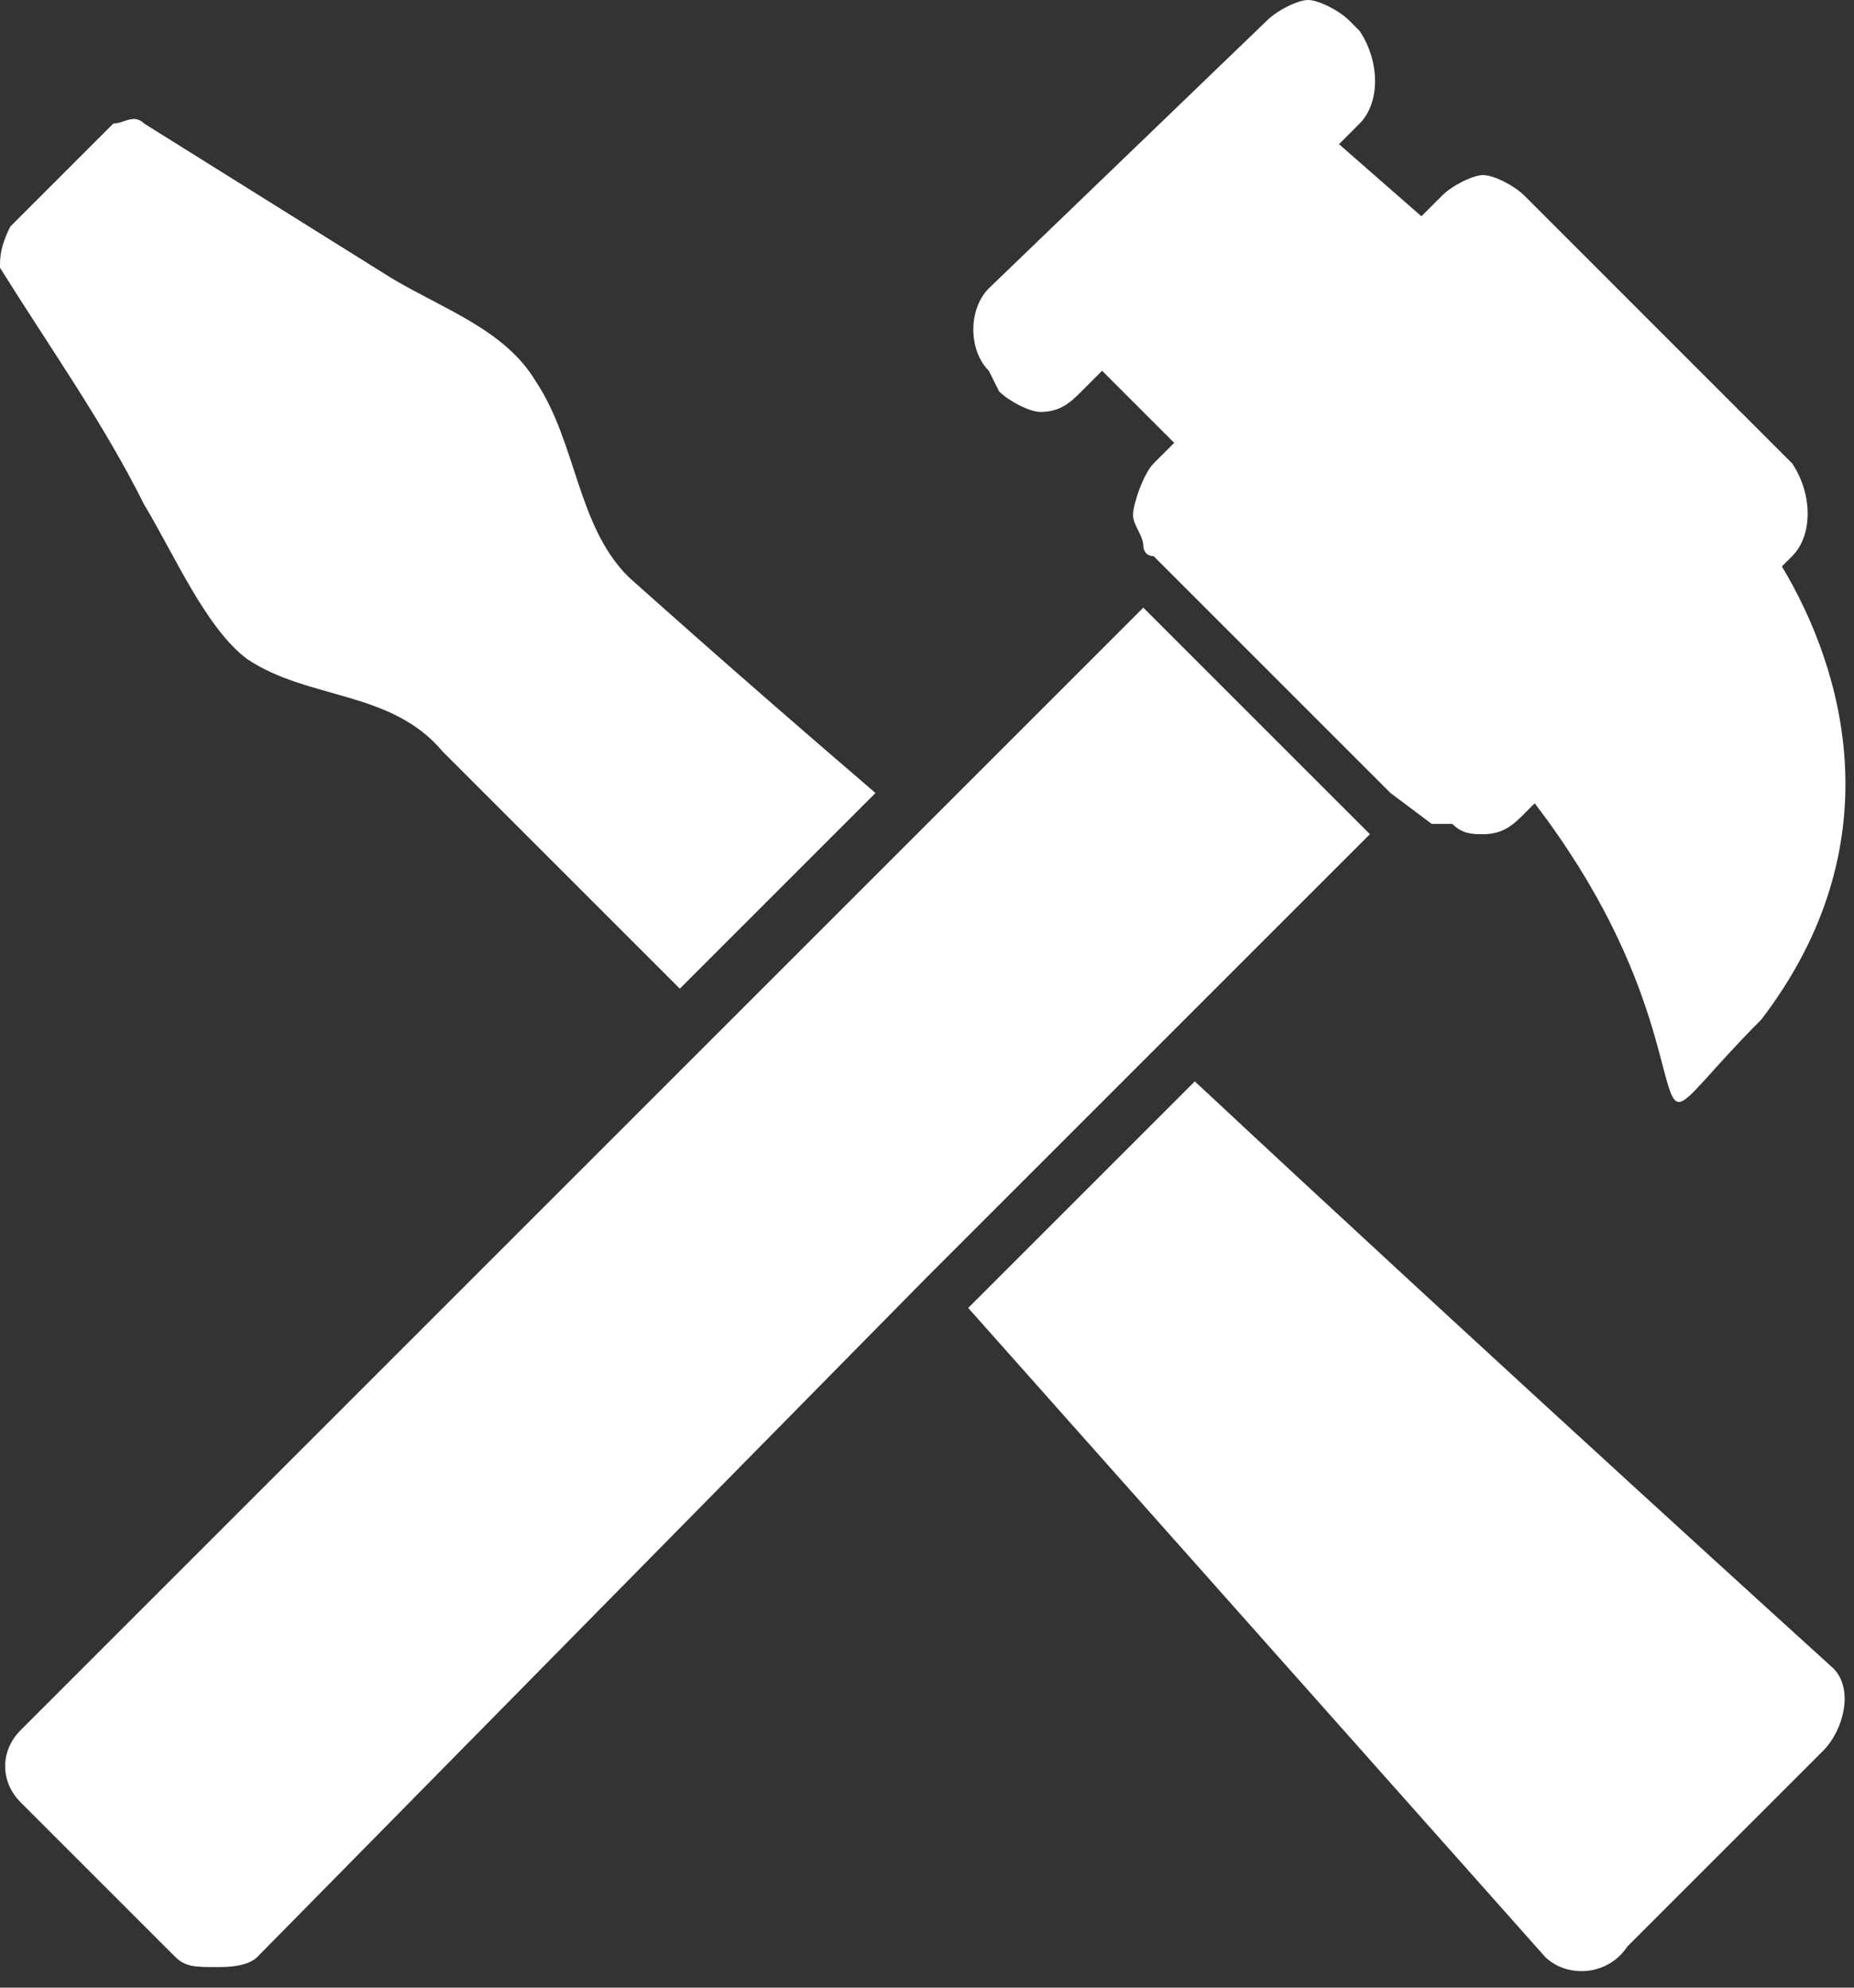
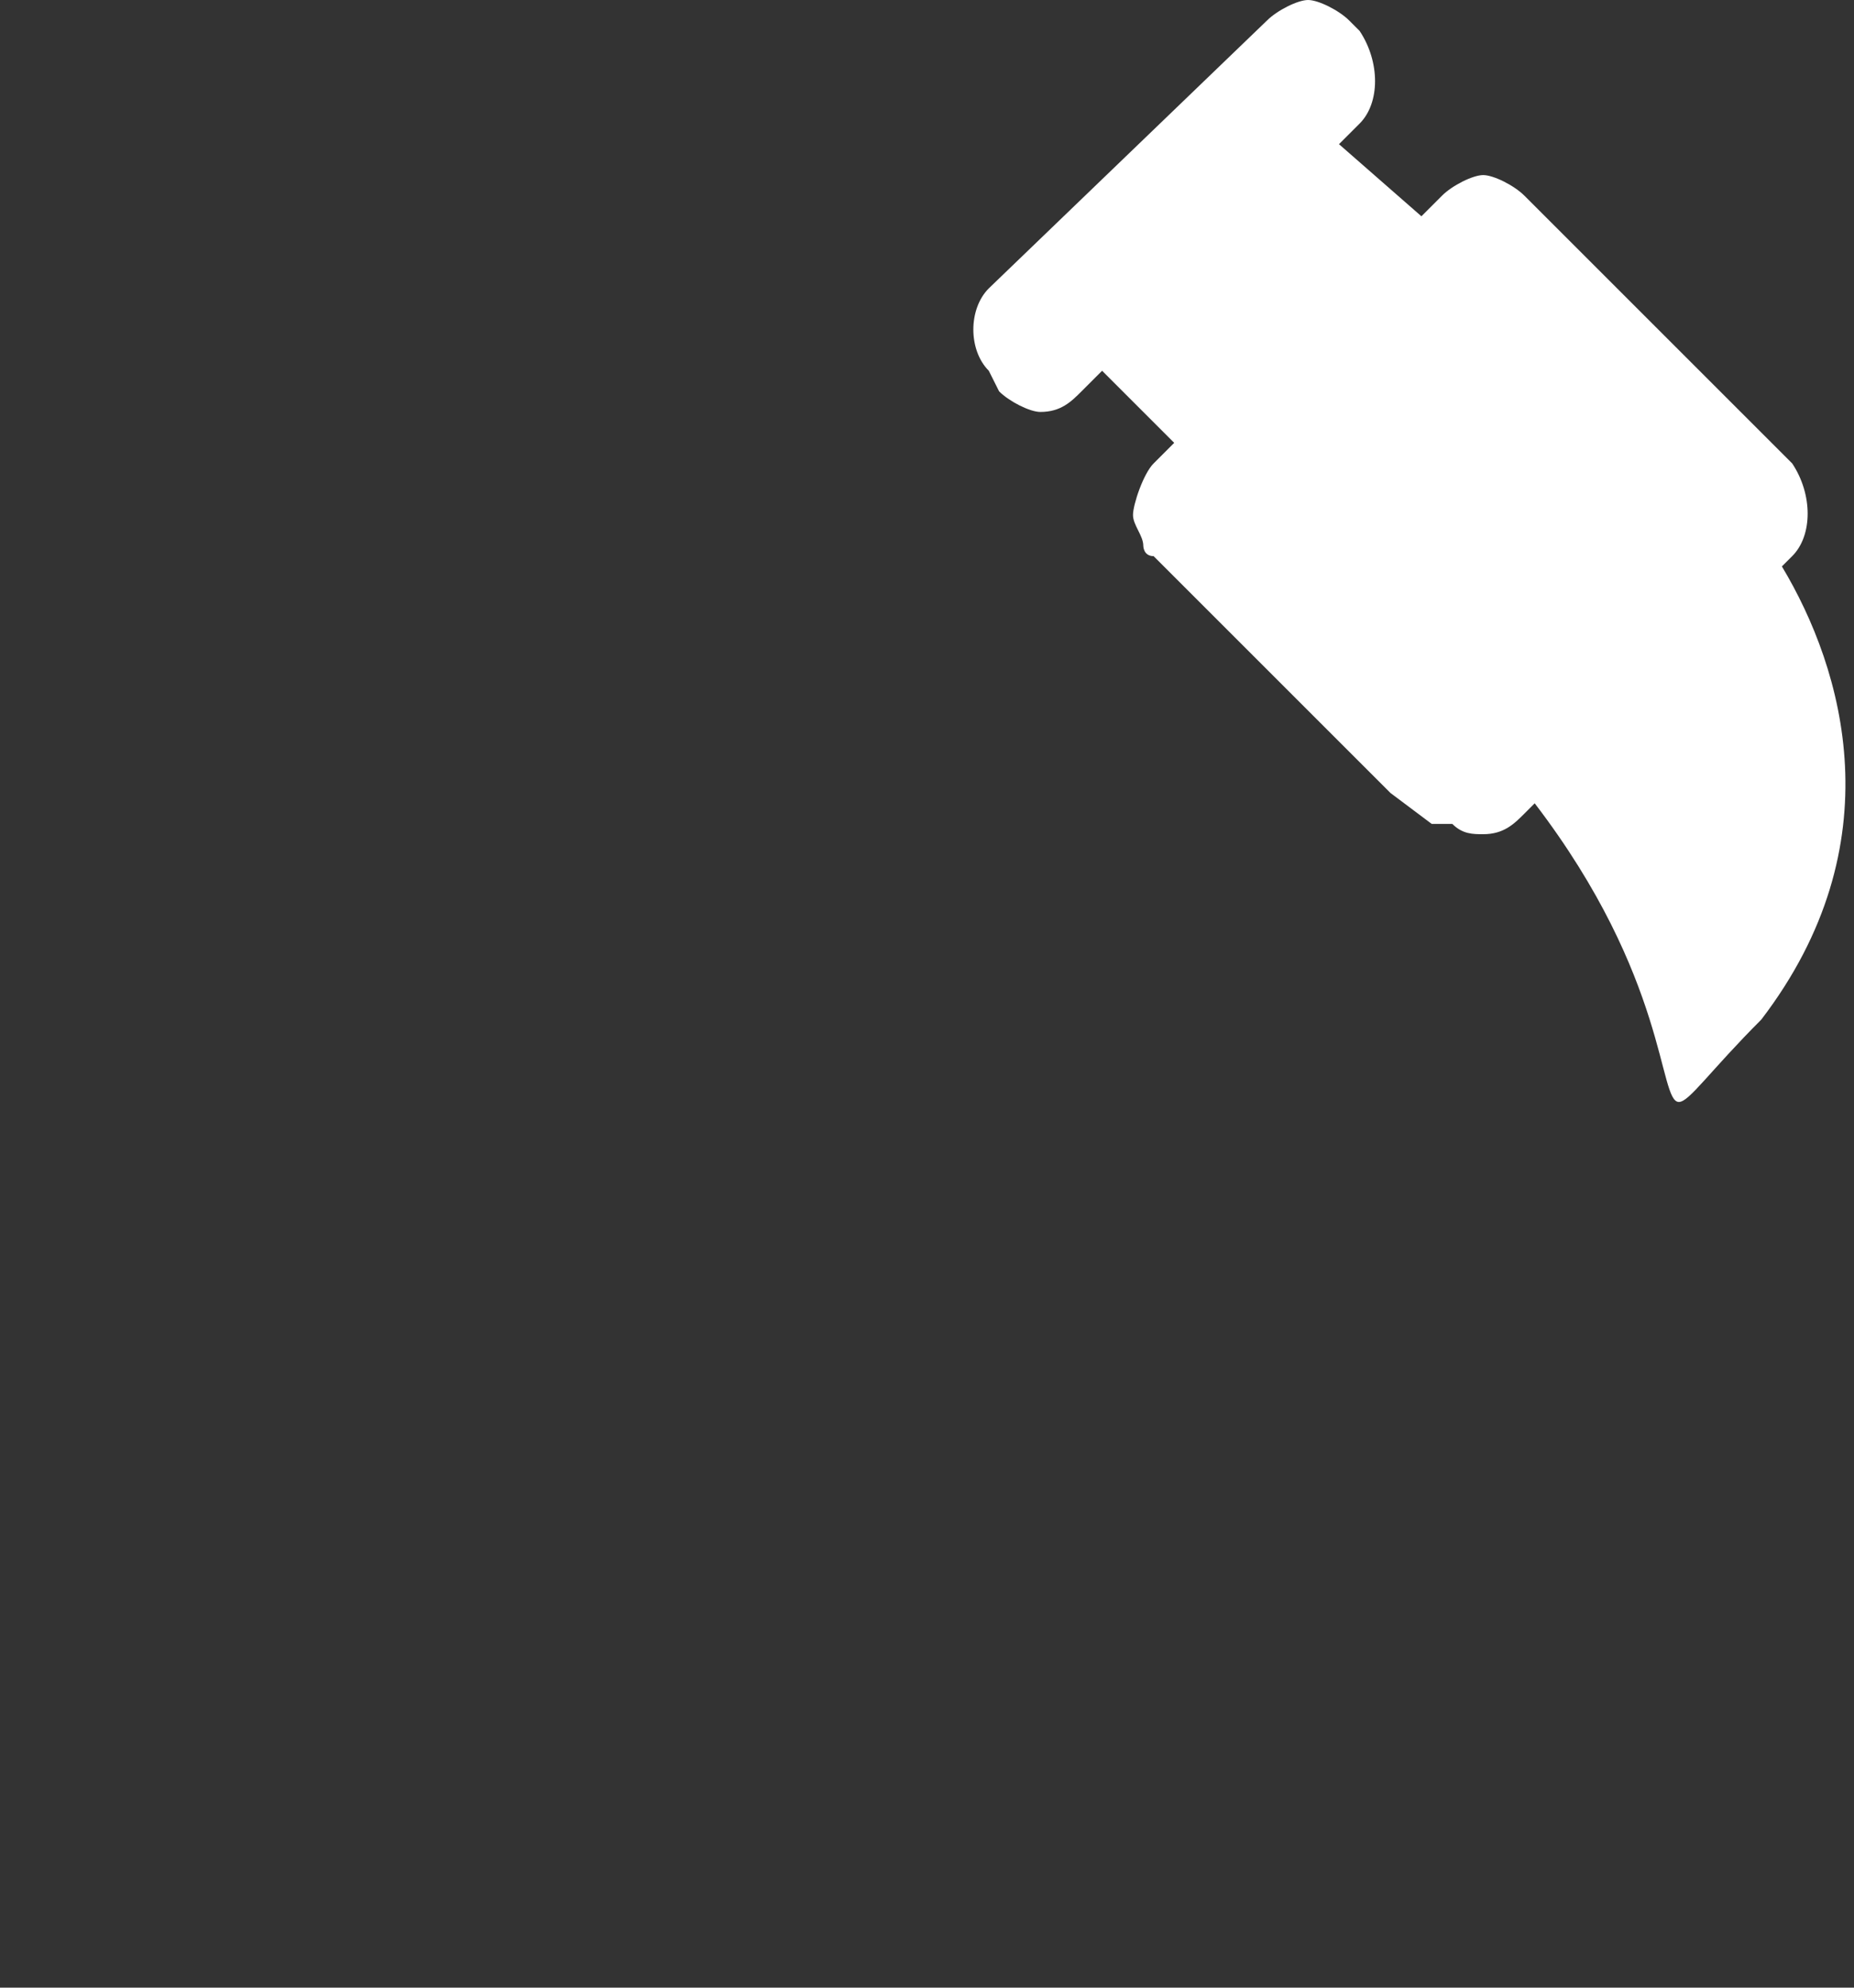
<svg xmlns="http://www.w3.org/2000/svg" version="1.1" id="レイヤー_1" x="0px" y="0px" viewBox="0 0 18 19.3" enable-background="new 0 0 18 19.3" xml:space="preserve">
  <rect x="0" y="0" width="18" height="19.3" fill="#333333" stroke="none" />
-   <path fill="#FFFFFF" d="M15.8,18.9l1.9-1.9c0.2-0.2,0.3-0.6,0.1-0.8c0,0-3.2-2.9-6.2-5.7l-2.2,2.2L15,19  C15.2,19.2,15.6,19.2,15.8,18.9L15.8,18.9z M15.8,18.9" />
-   <path fill="#FFFFFF" d="M0.2,16.8C0,17,0,17.3,0.2,17.5L1.7,19c0.1,0.1,0.2,0.1,0.4,0.1c0.1,0,0.3,0,0.4-0.1L9,12.4l4.3-4.3  l-2.2-2.2l-4.2,4.2L0.2,16.8z M0.2,16.8" />
  <path fill="#FFFFFF" d="M9.7,3.8c0.1,0.1,0.3,0.2,0.4,0.2c0.2,0,0.3-0.1,0.4-0.2l0.2-0.2l0.7,0.7l-0.2,0.2c-0.1,0.1-0.2,0.4-0.2,0.5  c0,0.1,0.1,0.2,0.1,0.3c0,0,0,0.1,0.1,0.1l0.1,0.1l2.2,2.2L13.9,8C14,8,14,8,14.1,8c0.1,0.1,0.2,0.1,0.3,0.1c0.2,0,0.3-0.1,0.4-0.2  l0.1-0.1c1.3,1.7,1.2,2.9,1.4,2.9c0.1,0,0.3-0.3,0.8-0.8c1.3-1.7,0.8-3.4,0.2-4.4l0.1-0.1c0.2-0.2,0.2-0.6,0-0.9l-2.6-2.6  c-0.1-0.1-0.3-0.2-0.4-0.2s-0.3,0.1-0.4,0.2l-0.2,0.2L13,1.4l0.2-0.2c0.2-0.2,0.2-0.6,0-0.9l-0.1-0.1C13,0.1,12.8,0,12.7,0  s-0.3,0.1-0.4,0.2L9.6,2.8C9.4,3,9.4,3.4,9.6,3.6L9.7,3.8z M9.7,3.8" />
-   <path fill="#FFFFFF" d="M6.6,9.6l1.9-1.9C7.1,6.5,6.1,5.6,6.1,5.6C5.6,5.1,5.6,4.3,5.2,3.7C4.9,3.2,4.3,3,3.8,2.7  C3,2.2,2.2,1.7,1.4,1.2c-0.1-0.1-0.2,0-0.3,0l-1,1C0,2.4,0,2.5,0,2.6C0.5,3.4,1,4.1,1.4,4.9c0.3,0.5,0.6,1.2,1,1.5  c0.6,0.4,1.4,0.3,1.9,0.9c0,0,0,0,0,0L6.6,9.6z M6.6,9.6" />
</svg>